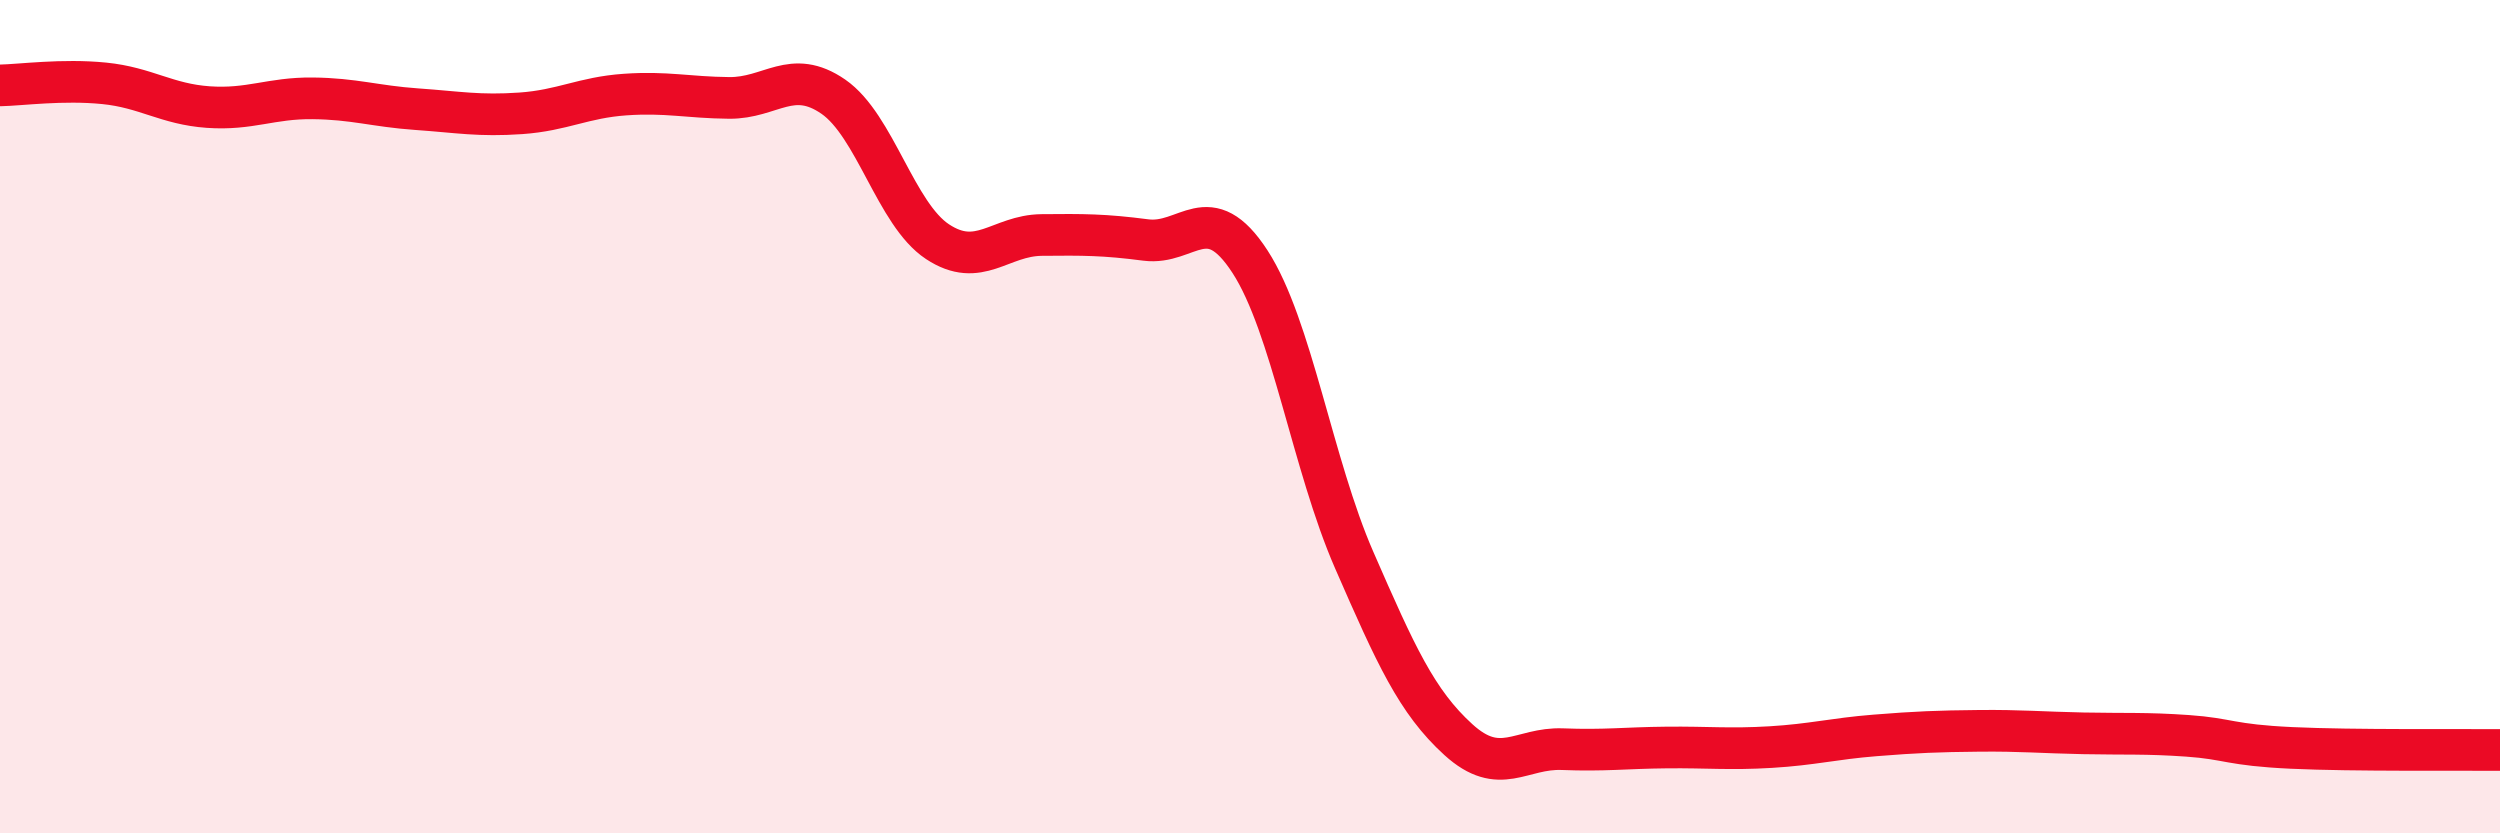
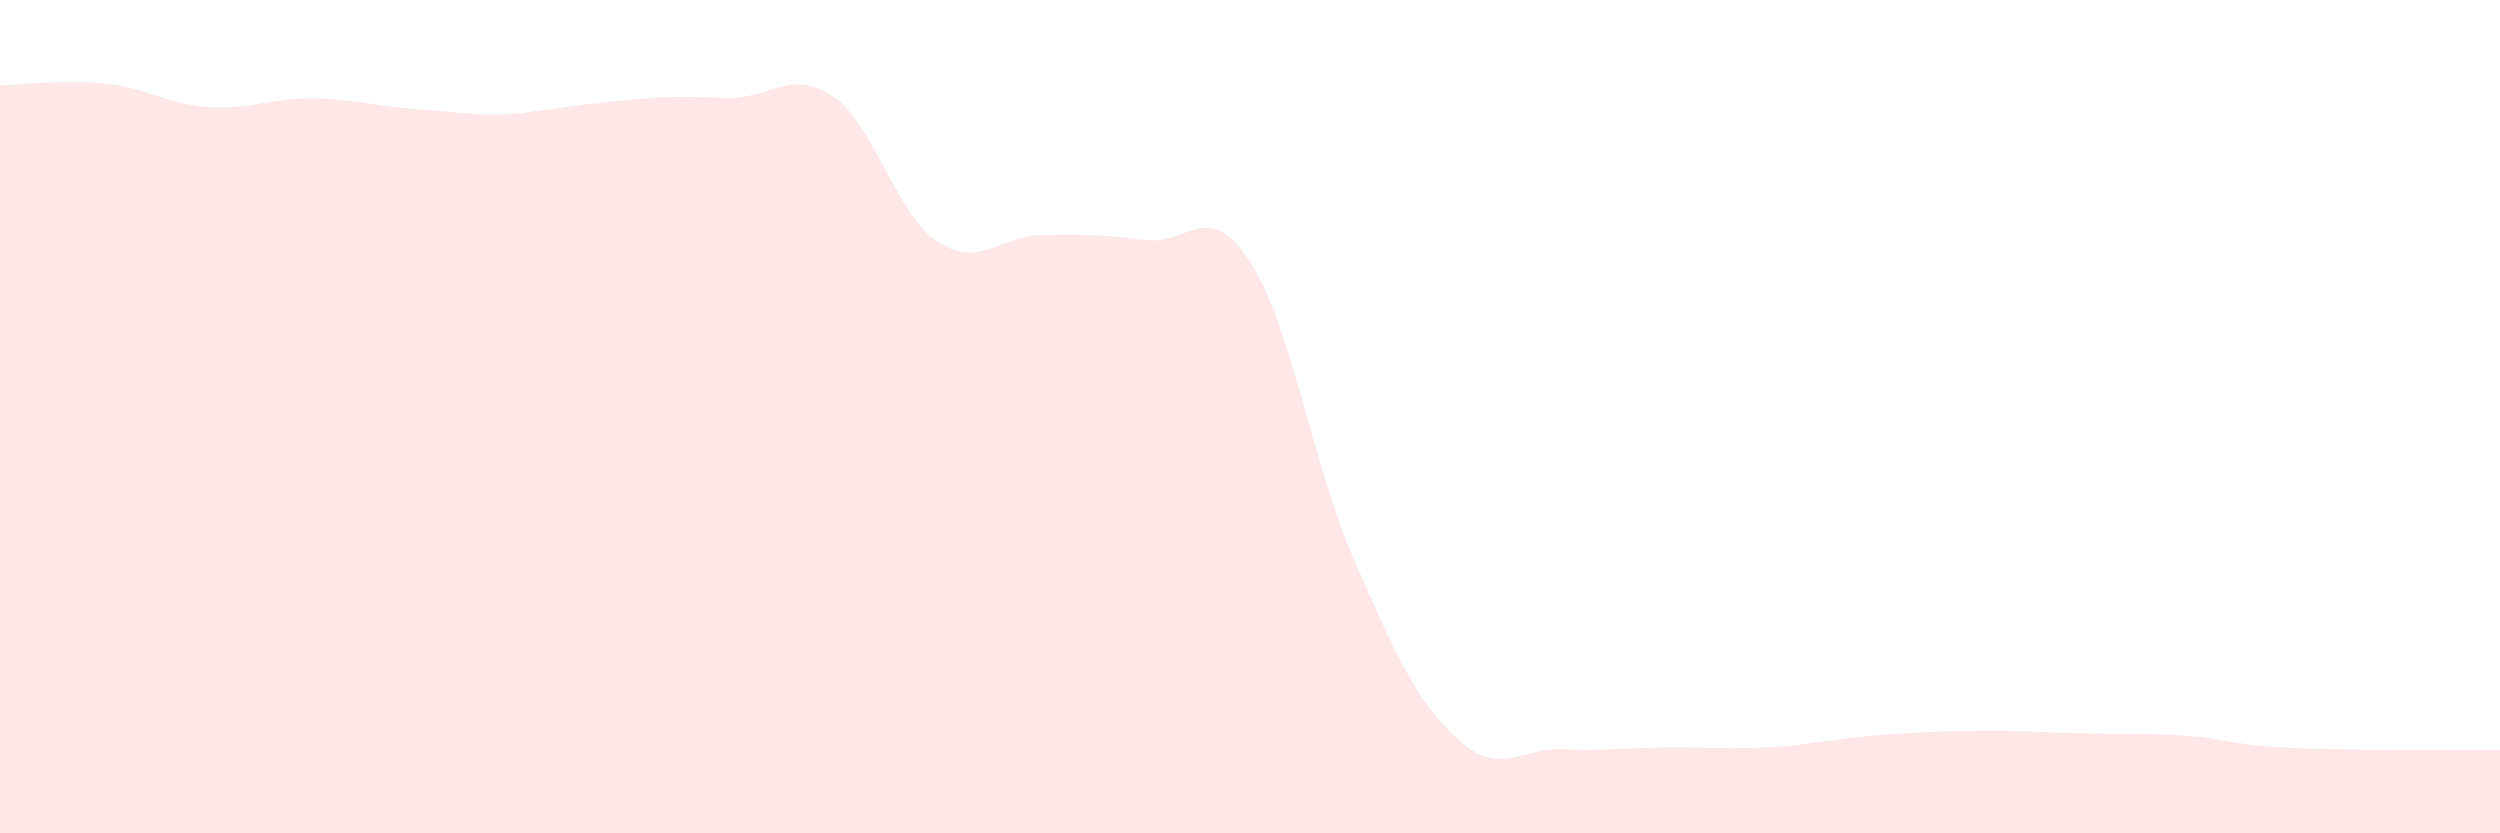
<svg xmlns="http://www.w3.org/2000/svg" width="60" height="20" viewBox="0 0 60 20">
-   <path d="M 0,2.05 C 0.5,2.04 1.5,1.9 2.5,2 C 3.5,2.1 4,2.5 5,2.57 C 6,2.64 6.5,2.35 7.5,2.36 C 8.5,2.37 9,2.55 10,2.62 C 11,2.69 11.5,2.79 12.5,2.72 C 13.5,2.65 14,2.34 15,2.27 C 16,2.2 16.5,2.34 17.5,2.35 C 18.5,2.36 19,1.63 20,2.32 C 21,3.01 21.5,5.14 22.5,5.8 C 23.5,6.46 24,5.65 25,5.64 C 26,5.63 26.5,5.63 27.5,5.76 C 28.5,5.89 29,4.74 30,6.28 C 31,7.82 31.5,11.15 32.5,13.44 C 33.5,15.73 34,16.84 35,17.75 C 36,18.66 36.5,17.94 37.5,17.98 C 38.5,18.02 39,17.95 40,17.94 C 41,17.93 41.5,17.99 42.5,17.93 C 43.5,17.87 44,17.73 45,17.65 C 46,17.57 46.5,17.55 47.5,17.54 C 48.5,17.53 49,17.58 50,17.6 C 51,17.62 51.5,17.59 52.5,17.66 C 53.5,17.73 53.5,17.88 55,17.95 C 56.5,18.02 59,17.99 60,18L60 20L0 20Z" fill="#EB0A25" opacity="0.1" stroke-linecap="round" stroke-linejoin="round" />
-   <path d="M 0,2.05 C 0.5,2.04 1.5,1.9 2.5,2 C 3.5,2.1 4,2.5 5,2.57 C 6,2.64 6.5,2.35 7.5,2.36 C 8.5,2.37 9,2.55 10,2.62 C 11,2.69 11.5,2.79 12.5,2.72 C 13.5,2.65 14,2.34 15,2.27 C 16,2.2 16.5,2.34 17.5,2.35 C 18.5,2.36 19,1.63 20,2.32 C 21,3.01 21.5,5.14 22.5,5.8 C 23.5,6.46 24,5.65 25,5.64 C 26,5.63 26.5,5.63 27.5,5.76 C 28.5,5.89 29,4.74 30,6.28 C 31,7.82 31.5,11.15 32.5,13.44 C 33.5,15.73 34,16.84 35,17.75 C 36,18.66 36.5,17.94 37.5,17.98 C 38.5,18.02 39,17.95 40,17.94 C 41,17.93 41.5,17.99 42.5,17.93 C 43.5,17.87 44,17.73 45,17.65 C 46,17.57 46.5,17.55 47.5,17.54 C 48.5,17.53 49,17.58 50,17.6 C 51,17.62 51.5,17.59 52.5,17.66 C 53.5,17.73 53.5,17.88 55,17.95 C 56.5,18.02 59,17.99 60,18" stroke="#EB0A25" stroke-width="1" fill="none" stroke-linecap="round" stroke-linejoin="round" />
+   <path d="M 0,2.05 C 0.5,2.04 1.5,1.9 2.5,2 C 3.5,2.1 4,2.5 5,2.57 C 6,2.64 6.5,2.35 7.5,2.36 C 8.5,2.37 9,2.55 10,2.62 C 11,2.69 11.5,2.79 12.5,2.72 C 16,2.2 16.5,2.34 17.5,2.35 C 18.5,2.36 19,1.63 20,2.32 C 21,3.01 21.5,5.14 22.5,5.8 C 23.5,6.46 24,5.65 25,5.64 C 26,5.63 26.5,5.63 27.5,5.76 C 28.5,5.89 29,4.74 30,6.28 C 31,7.82 31.5,11.15 32.5,13.44 C 33.5,15.73 34,16.84 35,17.75 C 36,18.66 36.5,17.94 37.5,17.98 C 38.5,18.02 39,17.95 40,17.94 C 41,17.93 41.5,17.99 42.5,17.93 C 43.5,17.87 44,17.73 45,17.65 C 46,17.57 46.5,17.55 47.5,17.54 C 48.5,17.53 49,17.58 50,17.6 C 51,17.62 51.5,17.59 52.5,17.66 C 53.5,17.73 53.5,17.88 55,17.95 C 56.5,18.02 59,17.99 60,18L60 20L0 20Z" fill="#EB0A25" opacity="0.1" stroke-linecap="round" stroke-linejoin="round" />
</svg>